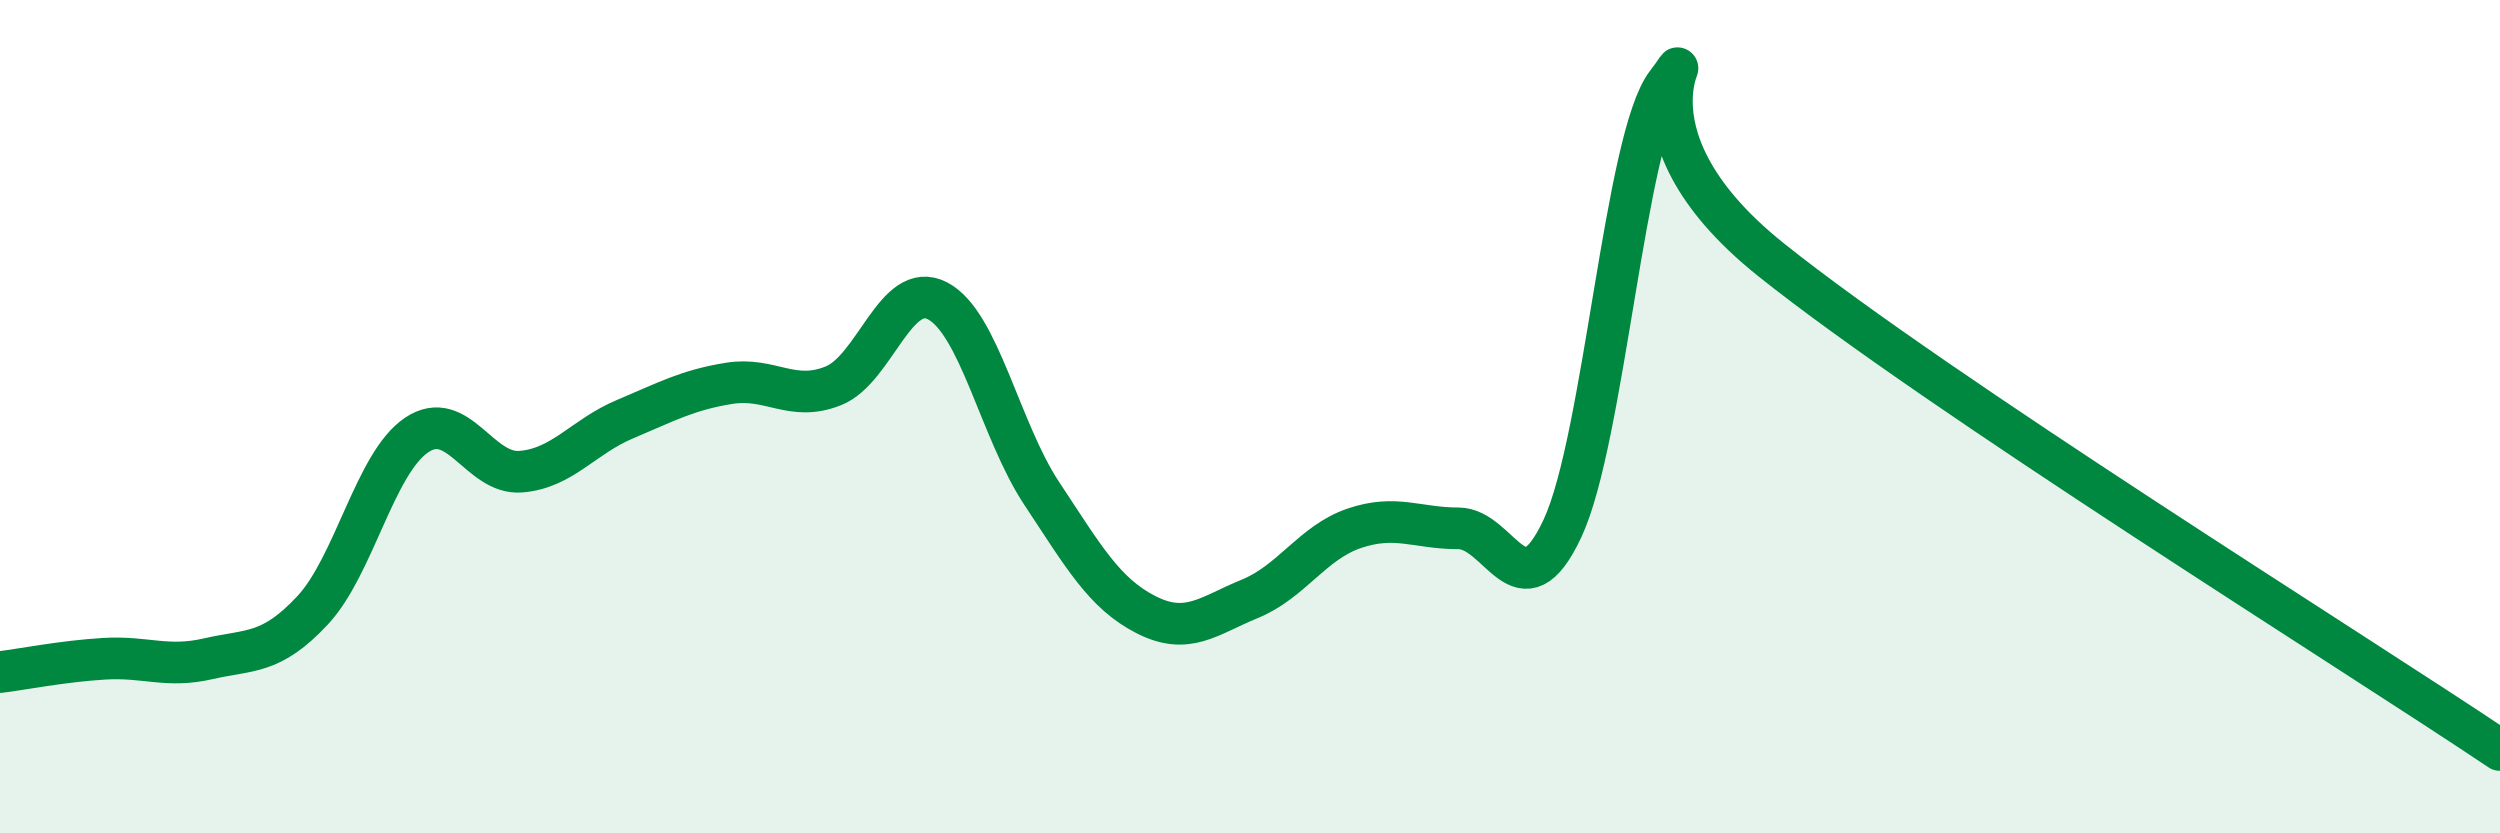
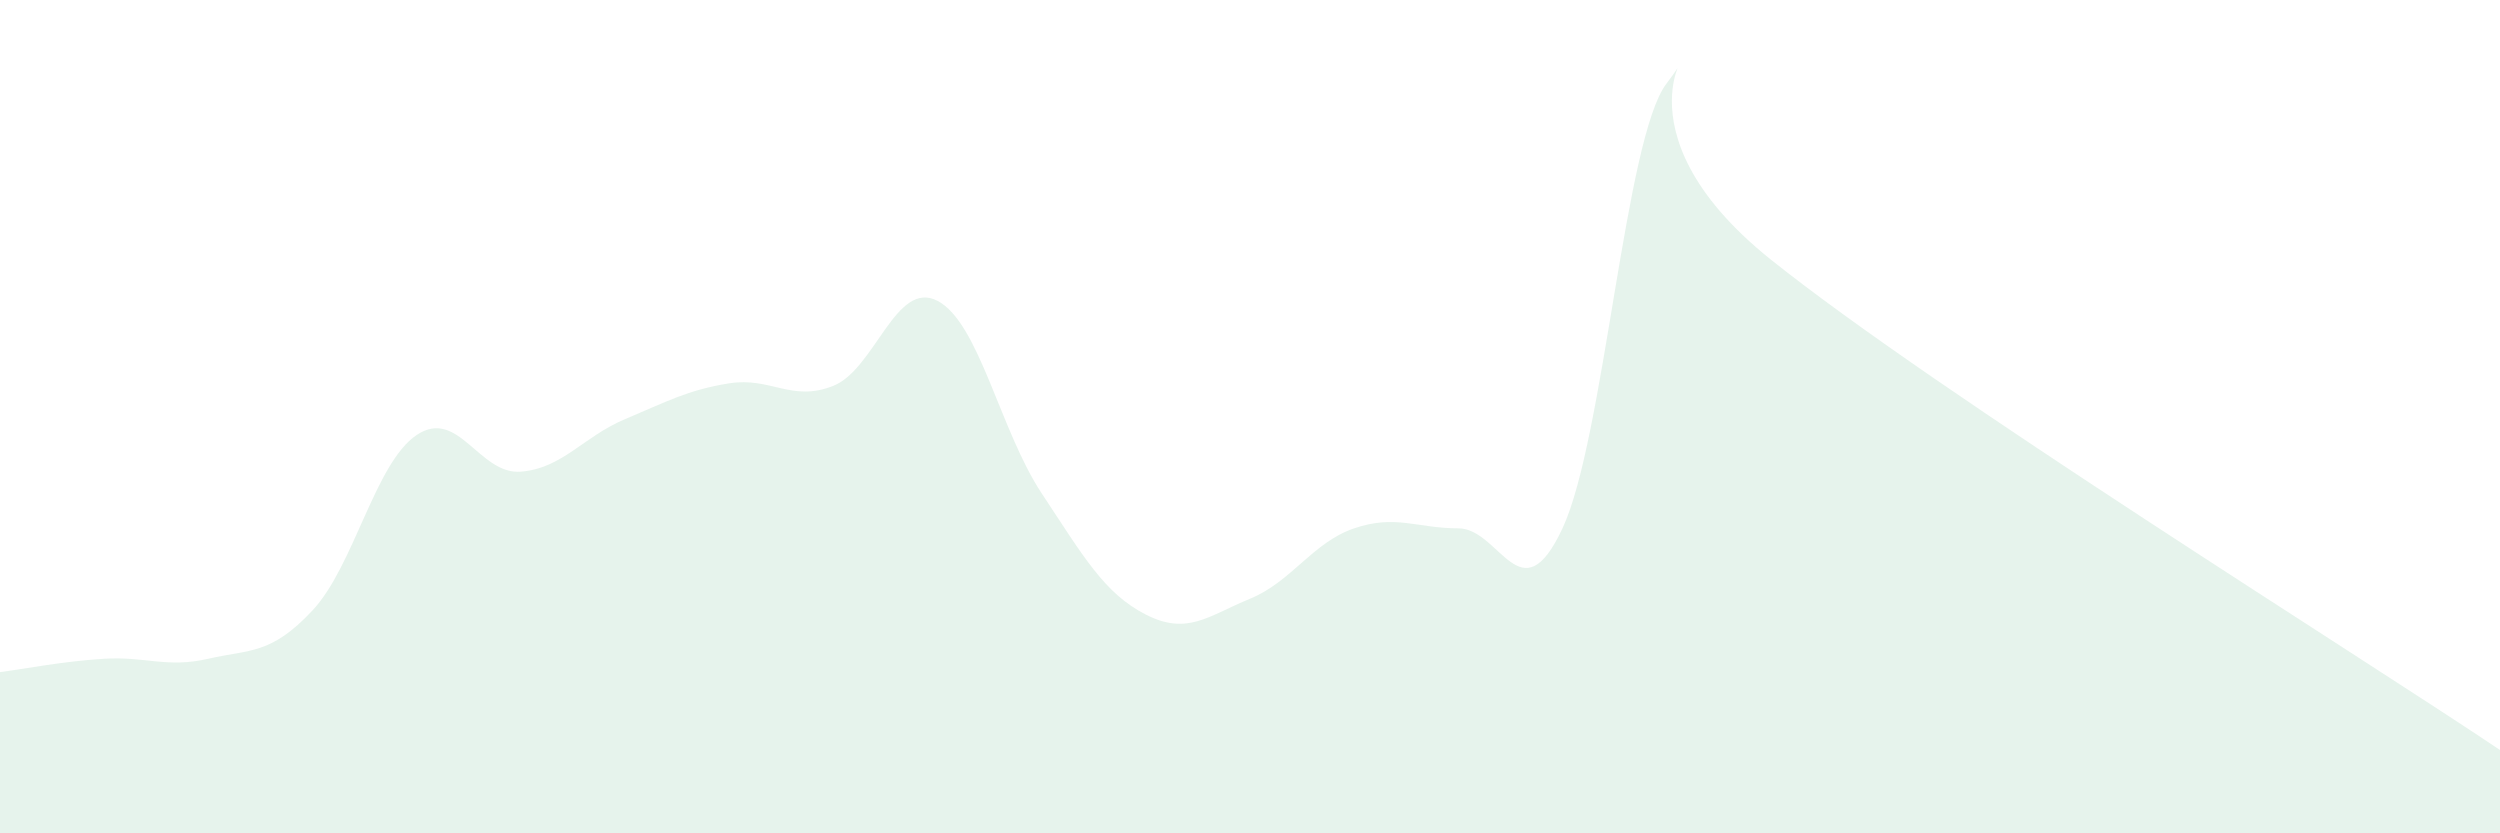
<svg xmlns="http://www.w3.org/2000/svg" width="60" height="20" viewBox="0 0 60 20">
  <path d="M 0,16.13 C 0.5,16.07 1.5,15.87 2.5,15.81 C 3.5,15.75 4,16.04 5,15.81 C 6,15.58 6.5,15.72 7.5,14.65 C 8.5,13.58 9,11.11 10,10.44 C 11,9.77 11.5,11.4 12.5,11.32 C 13.5,11.24 14,10.48 15,10.06 C 16,9.64 16.5,9.36 17.5,9.2 C 18.5,9.04 19,9.66 20,9.26 C 21,8.86 21.5,6.7 22.5,7.22 C 23.5,7.74 24,10.33 25,11.84 C 26,13.35 26.5,14.24 27.5,14.75 C 28.5,15.26 29,14.78 30,14.37 C 31,13.96 31.5,13.02 32.5,12.68 C 33.5,12.34 34,12.68 35,12.68 C 36,12.68 36.5,14.82 37.5,12.68 C 38.5,10.54 39,3.29 40,2 C 41,0.71 38.5,3.03 42.5,6.23 C 46.5,9.43 56.5,15.65 60,18L60 20L0 20Z" fill="#008740" opacity="0.1" stroke-linecap="round" stroke-linejoin="round" />
-   <path d="M 0,16.13 C 0.5,16.07 1.5,15.87 2.5,15.81 C 3.5,15.75 4,16.04 5,15.81 C 6,15.58 6.5,15.72 7.5,14.65 C 8.5,13.58 9,11.11 10,10.44 C 11,9.77 11.5,11.4 12.5,11.32 C 13.5,11.24 14,10.48 15,10.06 C 16,9.64 16.5,9.36 17.5,9.2 C 18.5,9.04 19,9.66 20,9.26 C 21,8.86 21.5,6.7 22.5,7.22 C 23.5,7.74 24,10.33 25,11.84 C 26,13.35 26.5,14.24 27.5,14.75 C 28.5,15.26 29,14.78 30,14.37 C 31,13.96 31.5,13.02 32.5,12.68 C 33.5,12.34 34,12.68 35,12.68 C 36,12.68 36.5,14.82 37.5,12.68 C 38.5,10.54 39,3.29 40,2 C 41,0.71 38.5,3.03 42.5,6.23 C 46.5,9.43 56.5,15.65 60,18" stroke="#008740" stroke-width="1" fill="none" stroke-linecap="round" stroke-linejoin="round" />
</svg>